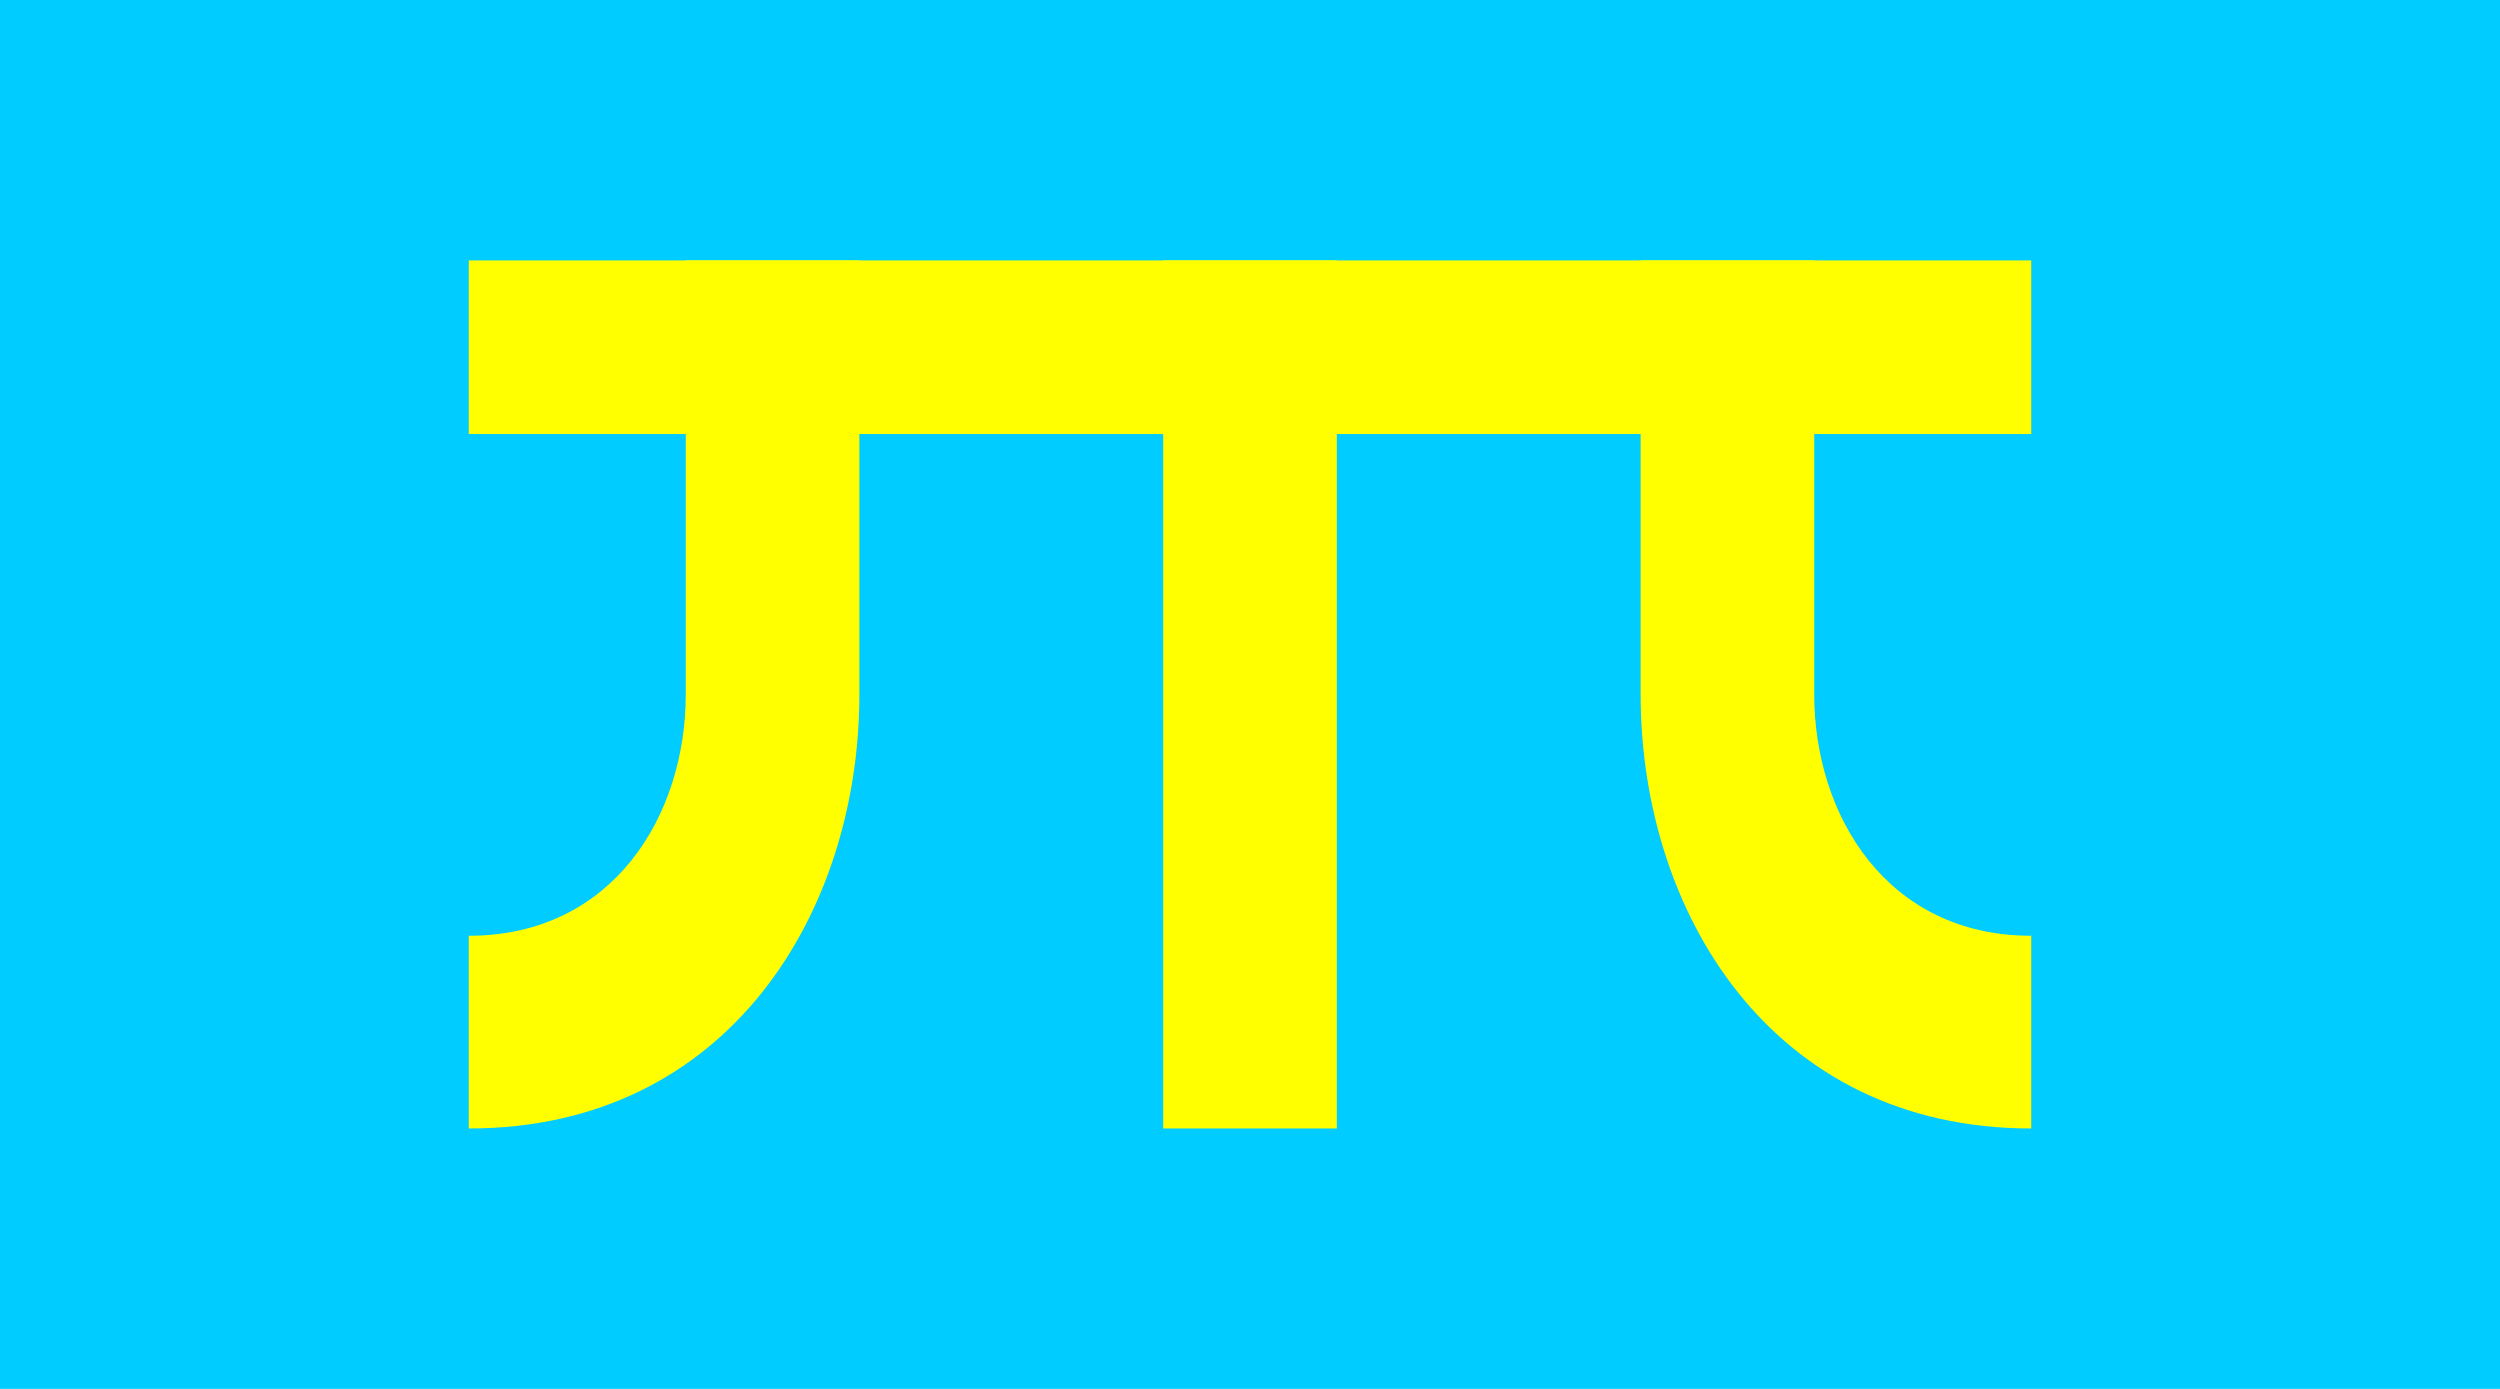
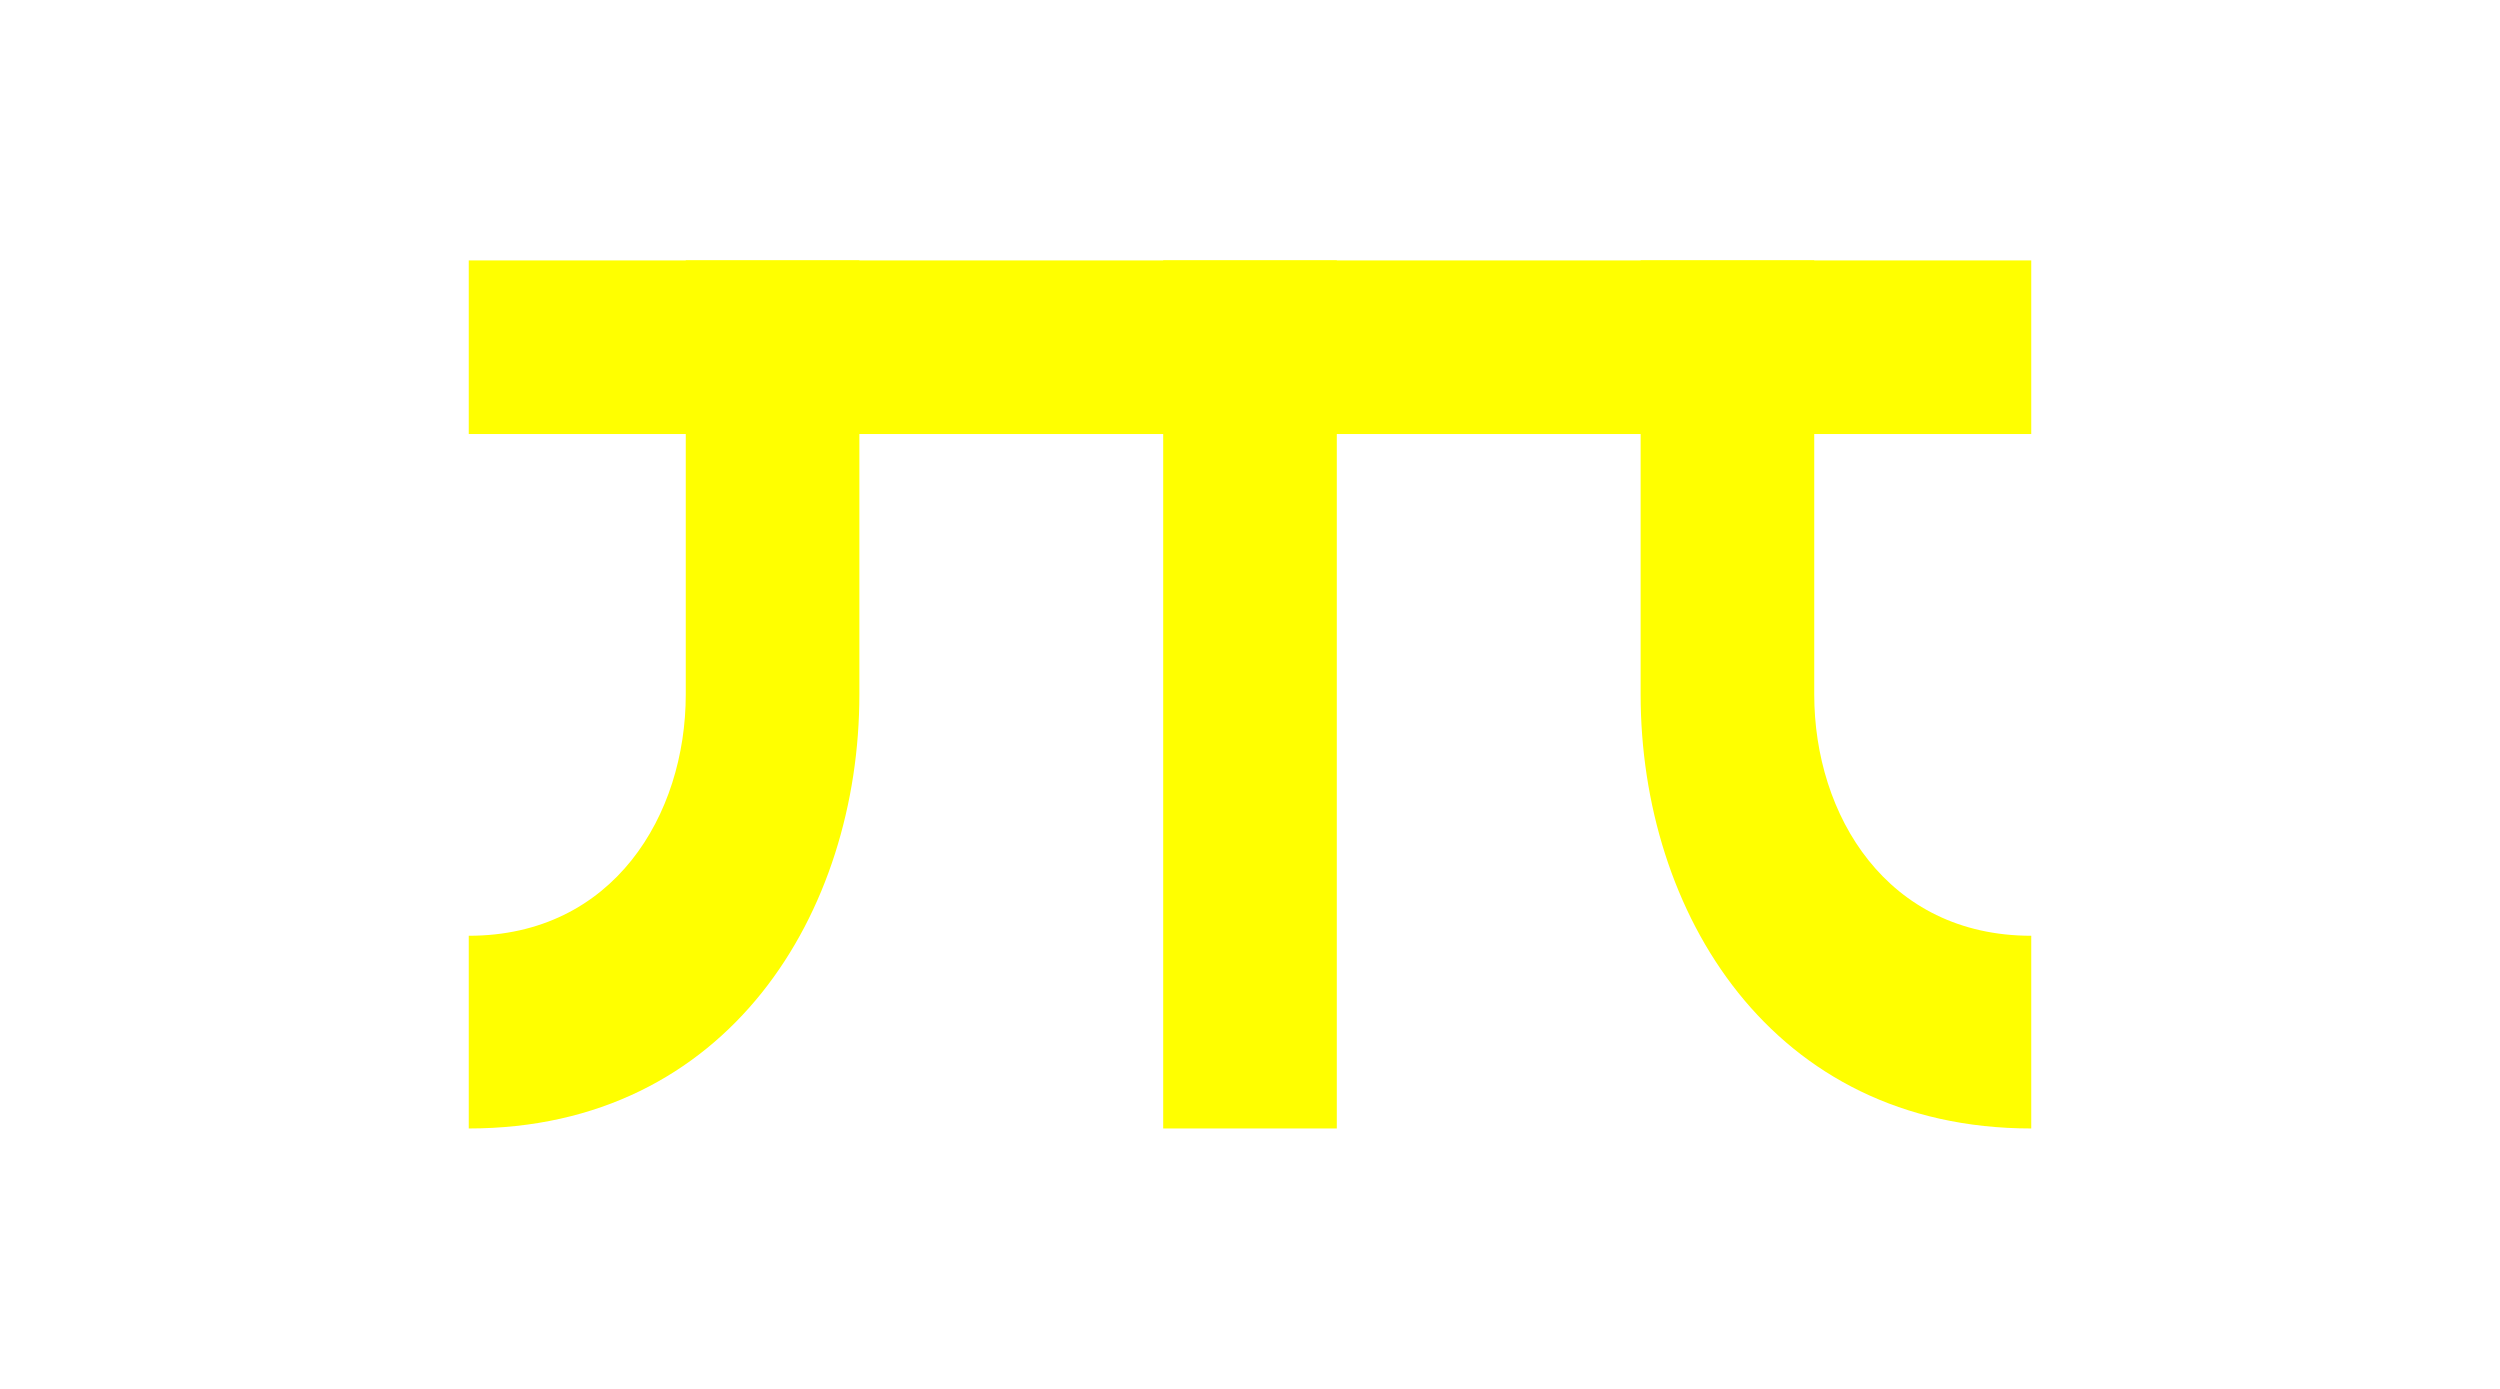
<svg xmlns="http://www.w3.org/2000/svg" version="1.1" id="Слой_1" x="0" y="0" viewBox="0 0 576 320" style="enable-background:new 0 0 576 320" xml:space="preserve">
  <style>.st1{fill:#ff0}</style>
-   <path style="fill:#0cf" d="M0 0h576v320H0z" />
  <path class="st1" d="M108 60h360v40H108z" />
  <path class="st1" d="M268 60h40v200h-40zM418 160V60h-40v100c0 50 30 100 90 100v-44.4c-33.3 0-50-27.8-50-55.6zM158 160V60h40v100c0 50-30 100-90 100v-44.4c33.3 0 50-27.8 50-55.6z" />
</svg>